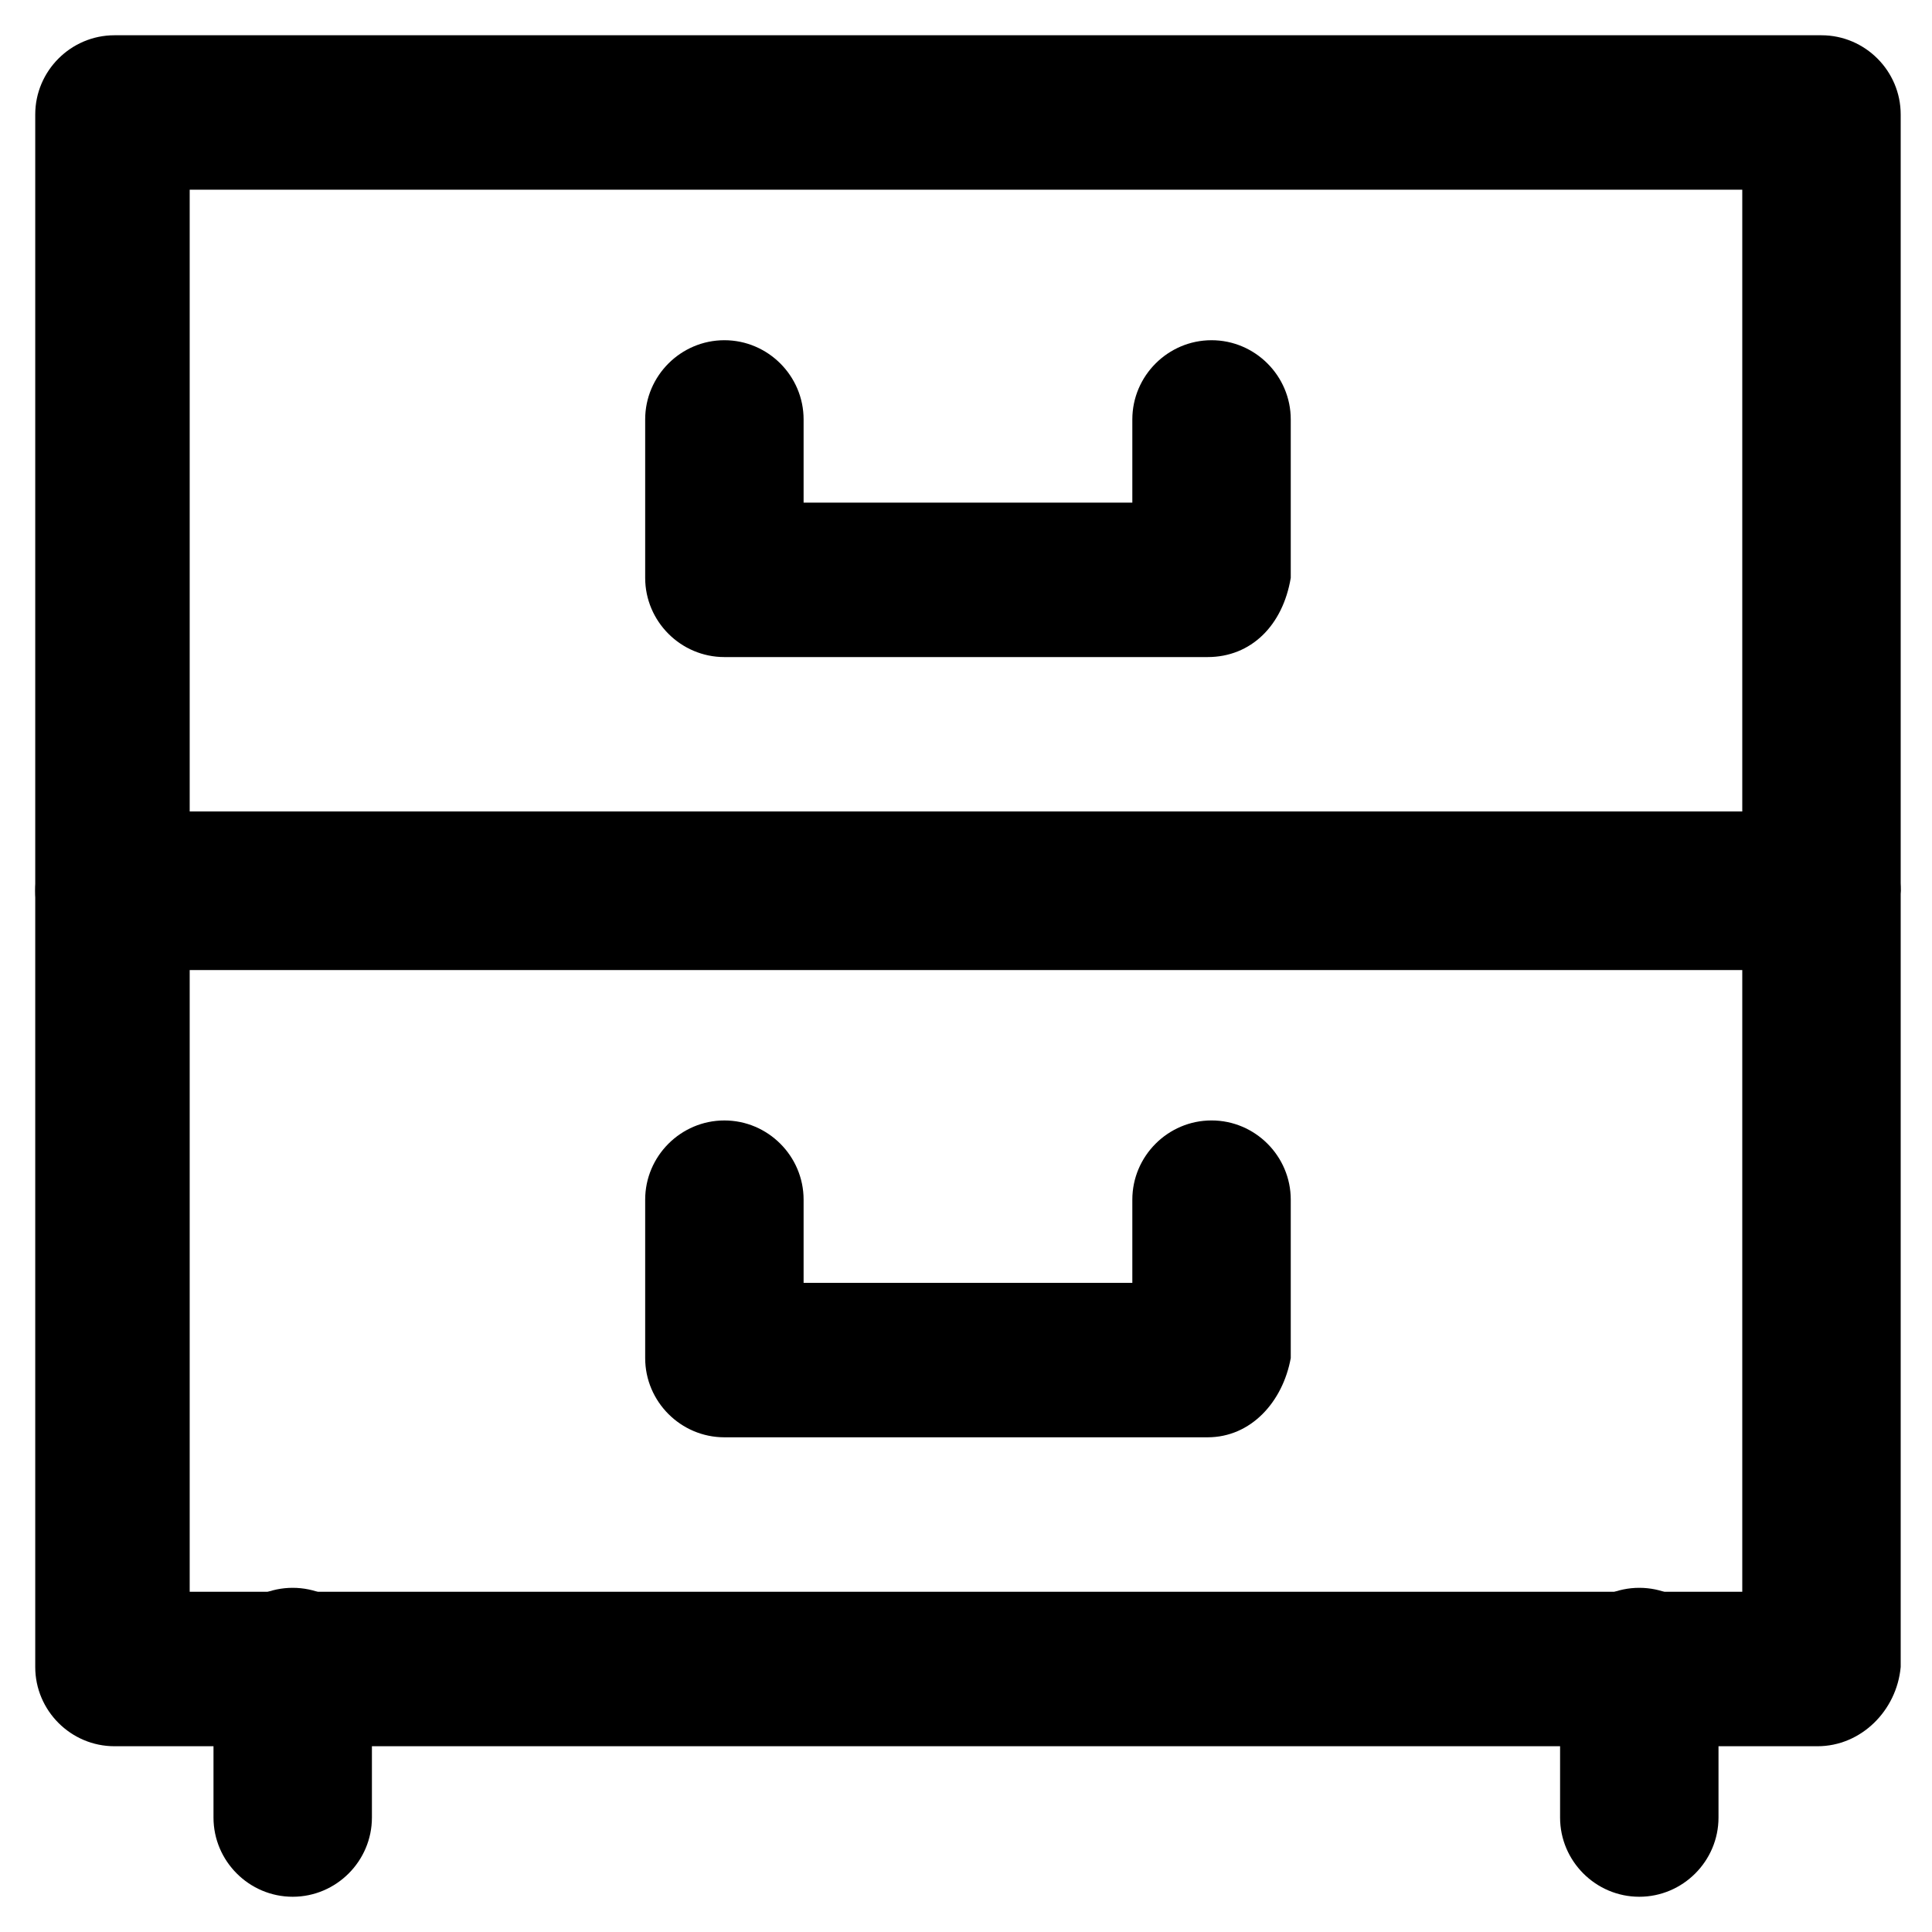
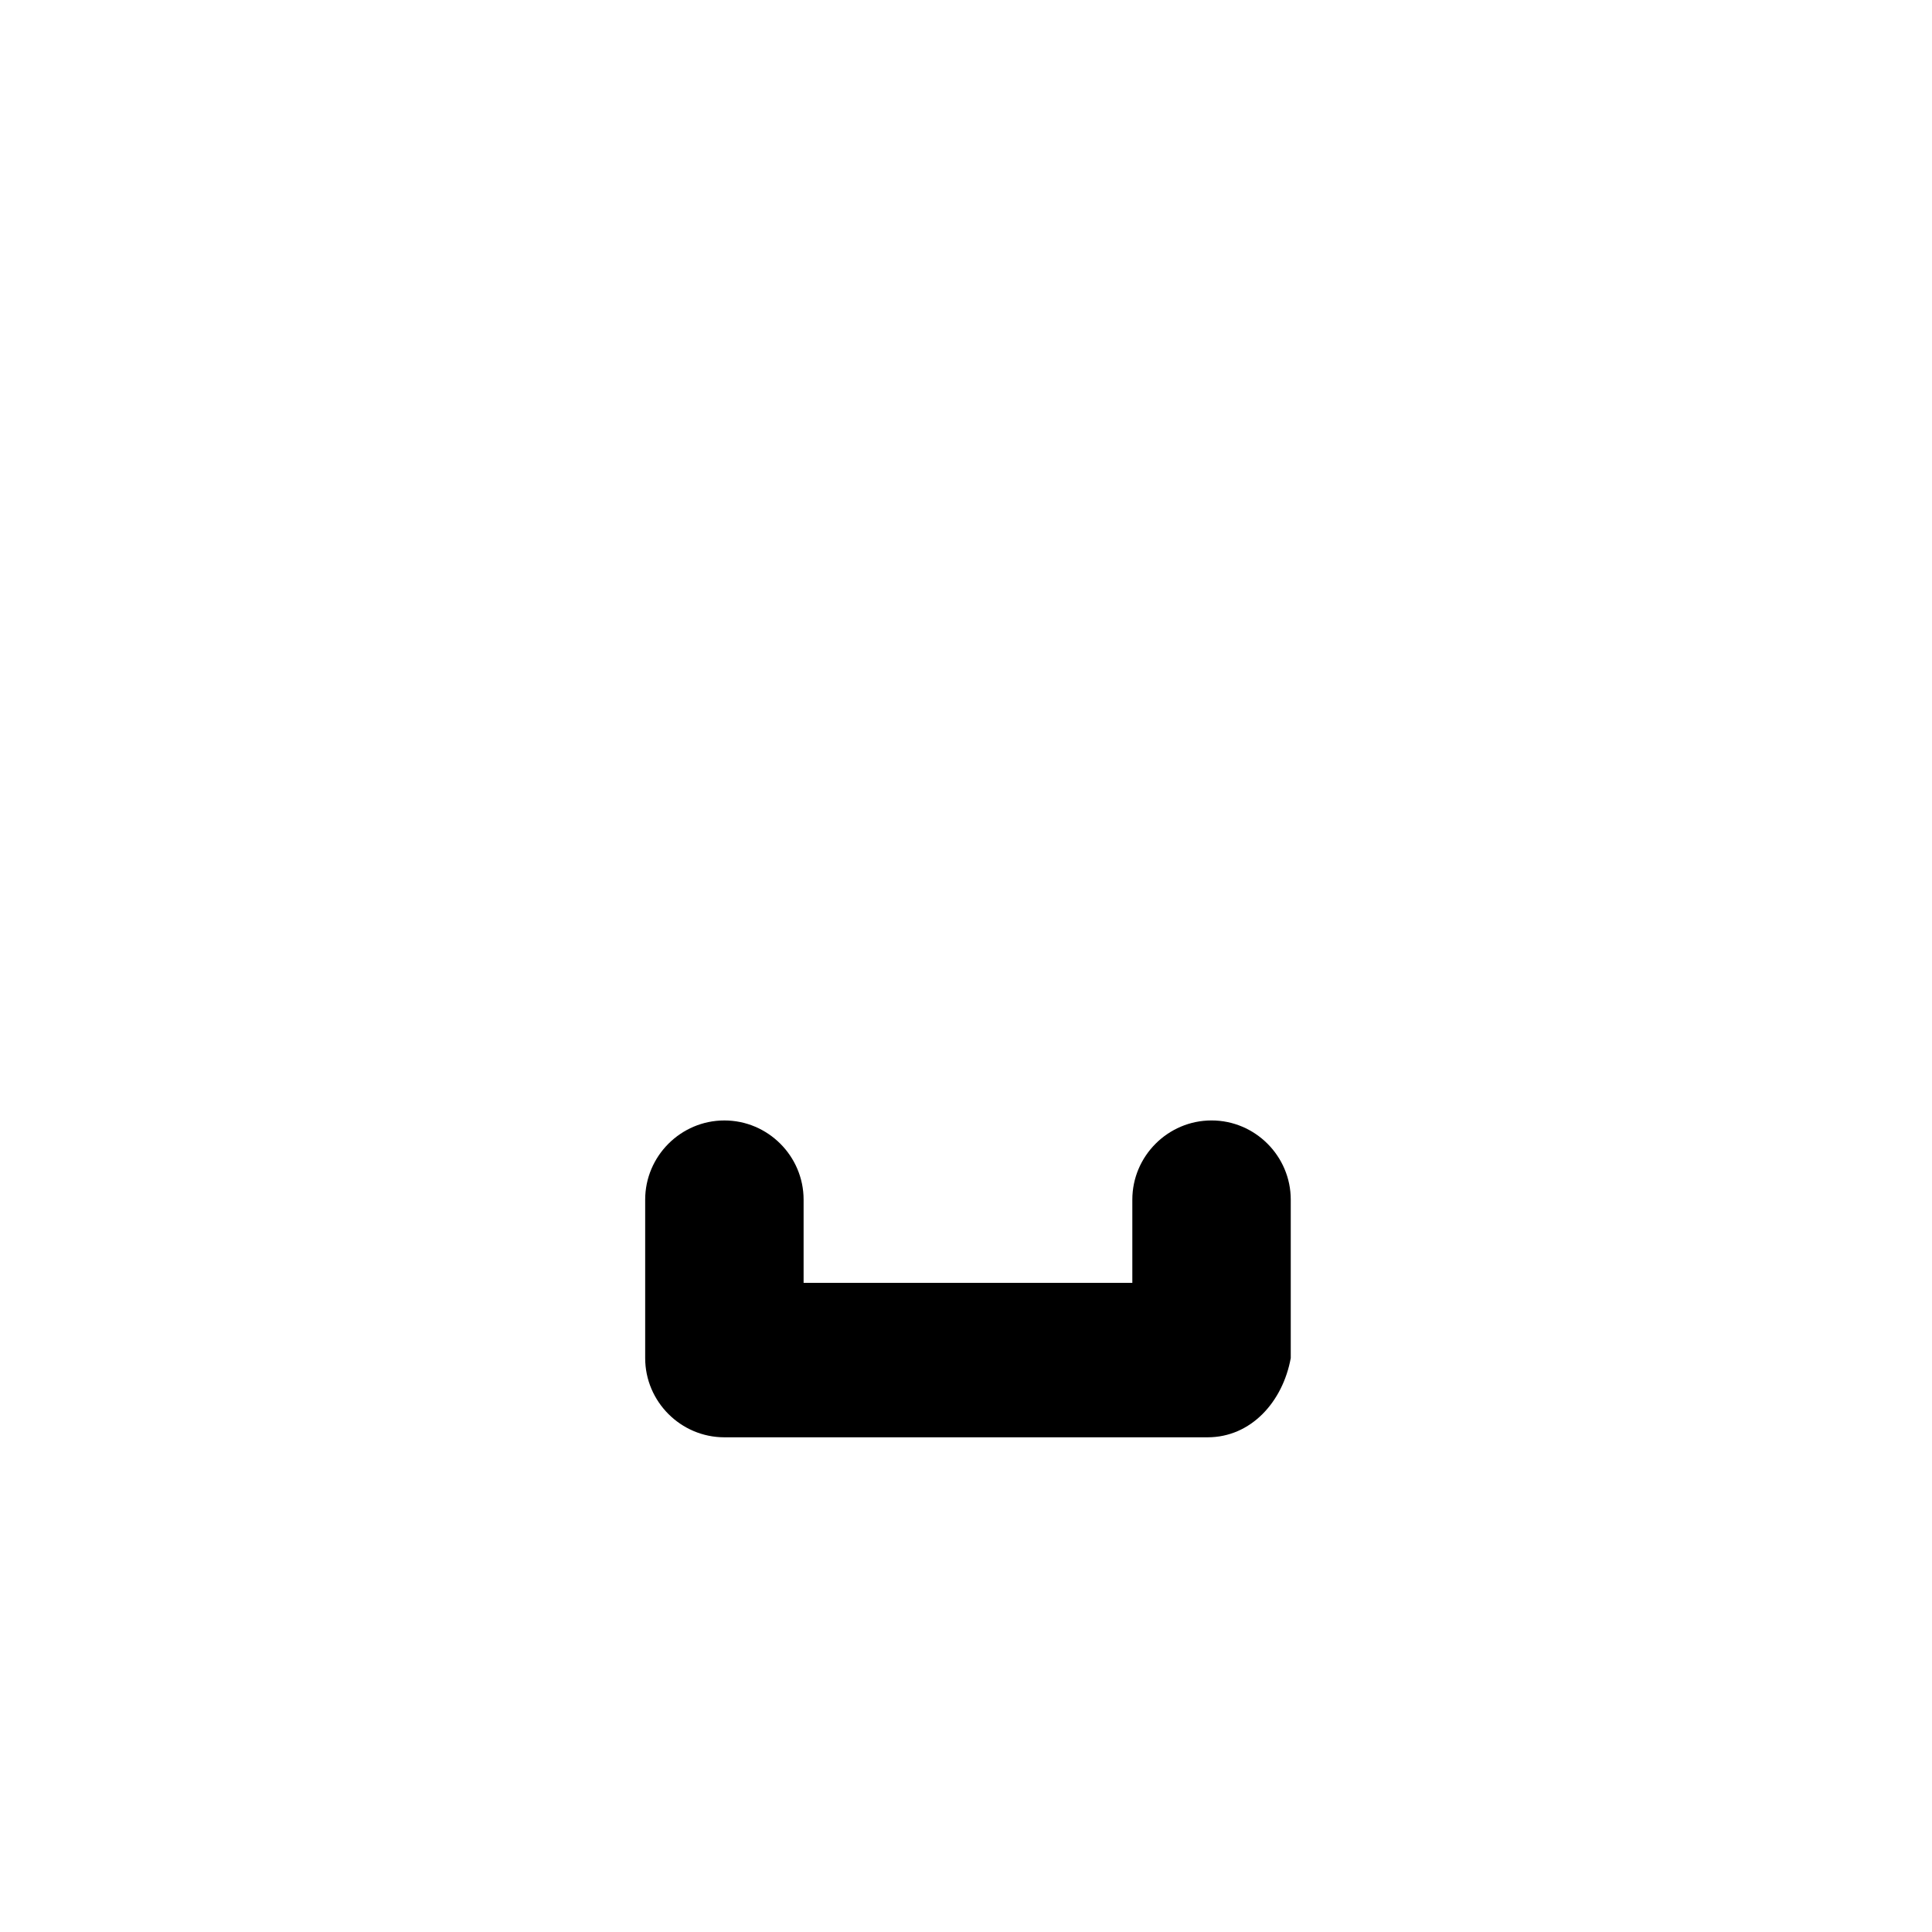
<svg xmlns="http://www.w3.org/2000/svg" fill="#000000" width="800px" height="800px" version="1.1" viewBox="144 144 512 512">
  <g>
-     <path d="m625.66 401.05h-451.33c-11.547 0-20.992-9.445-20.992-20.992v-205.72c0-11.547 9.445-20.992 20.992-20.992h452.38c11.547 0 20.992 9.445 20.992 20.992v205.72c-1.047 11.547-10.496 20.992-22.039 20.992zm-431.39-41.984h411.45v-164.79h-411.45z" />
-     <path d="m625.66 606.77h-451.33c-11.547 0-20.992-9.445-20.992-20.992v-205.72c0-11.547 9.445-20.992 20.992-20.992h452.38c11.547 0 20.992 9.445 20.992 20.992v205.72c-1.047 11.547-10.496 20.992-22.039 20.992zm-431.39-40.934h411.45v-164.79h-411.45z" />
-     <path d="m221.57 646.66c-11.547 0-20.992-9.445-20.992-20.992v-39.887c0-11.547 9.445-20.992 20.992-20.992s20.992 9.445 20.992 20.992v39.887c0 11.543-9.445 20.992-20.992 20.992z" />
-     <path d="m578.43 646.66c-11.547 0-20.992-9.445-20.992-20.992v-39.887c0-11.547 9.445-20.992 20.992-20.992 11.547 0 20.992 9.445 20.992 20.992v39.887c0 11.543-9.445 20.992-20.992 20.992z" />
-     <path d="m464.02 318.13h-128.05c-11.547 0-20.992-9.445-20.992-20.992v-41.984c0-11.547 9.445-20.992 20.992-20.992s20.992 9.445 20.992 20.992v22.043h87.117v-22.043c0-11.547 9.445-20.992 20.992-20.992s20.992 9.445 20.992 20.992v41.984c-2.102 12.598-10.496 20.992-22.043 20.992z" />
    <path d="m464.02 524.9h-128.05c-11.547 0-20.992-9.445-20.992-20.992v-41.984c0-11.547 9.445-20.992 20.992-20.992s20.992 9.445 20.992 20.992v22.039h87.117v-22.043c0-11.547 9.445-20.992 20.992-20.992s20.992 9.445 20.992 20.992v41.984c-2.102 11.547-10.496 20.996-22.043 20.996z" />
  </g>
</svg>